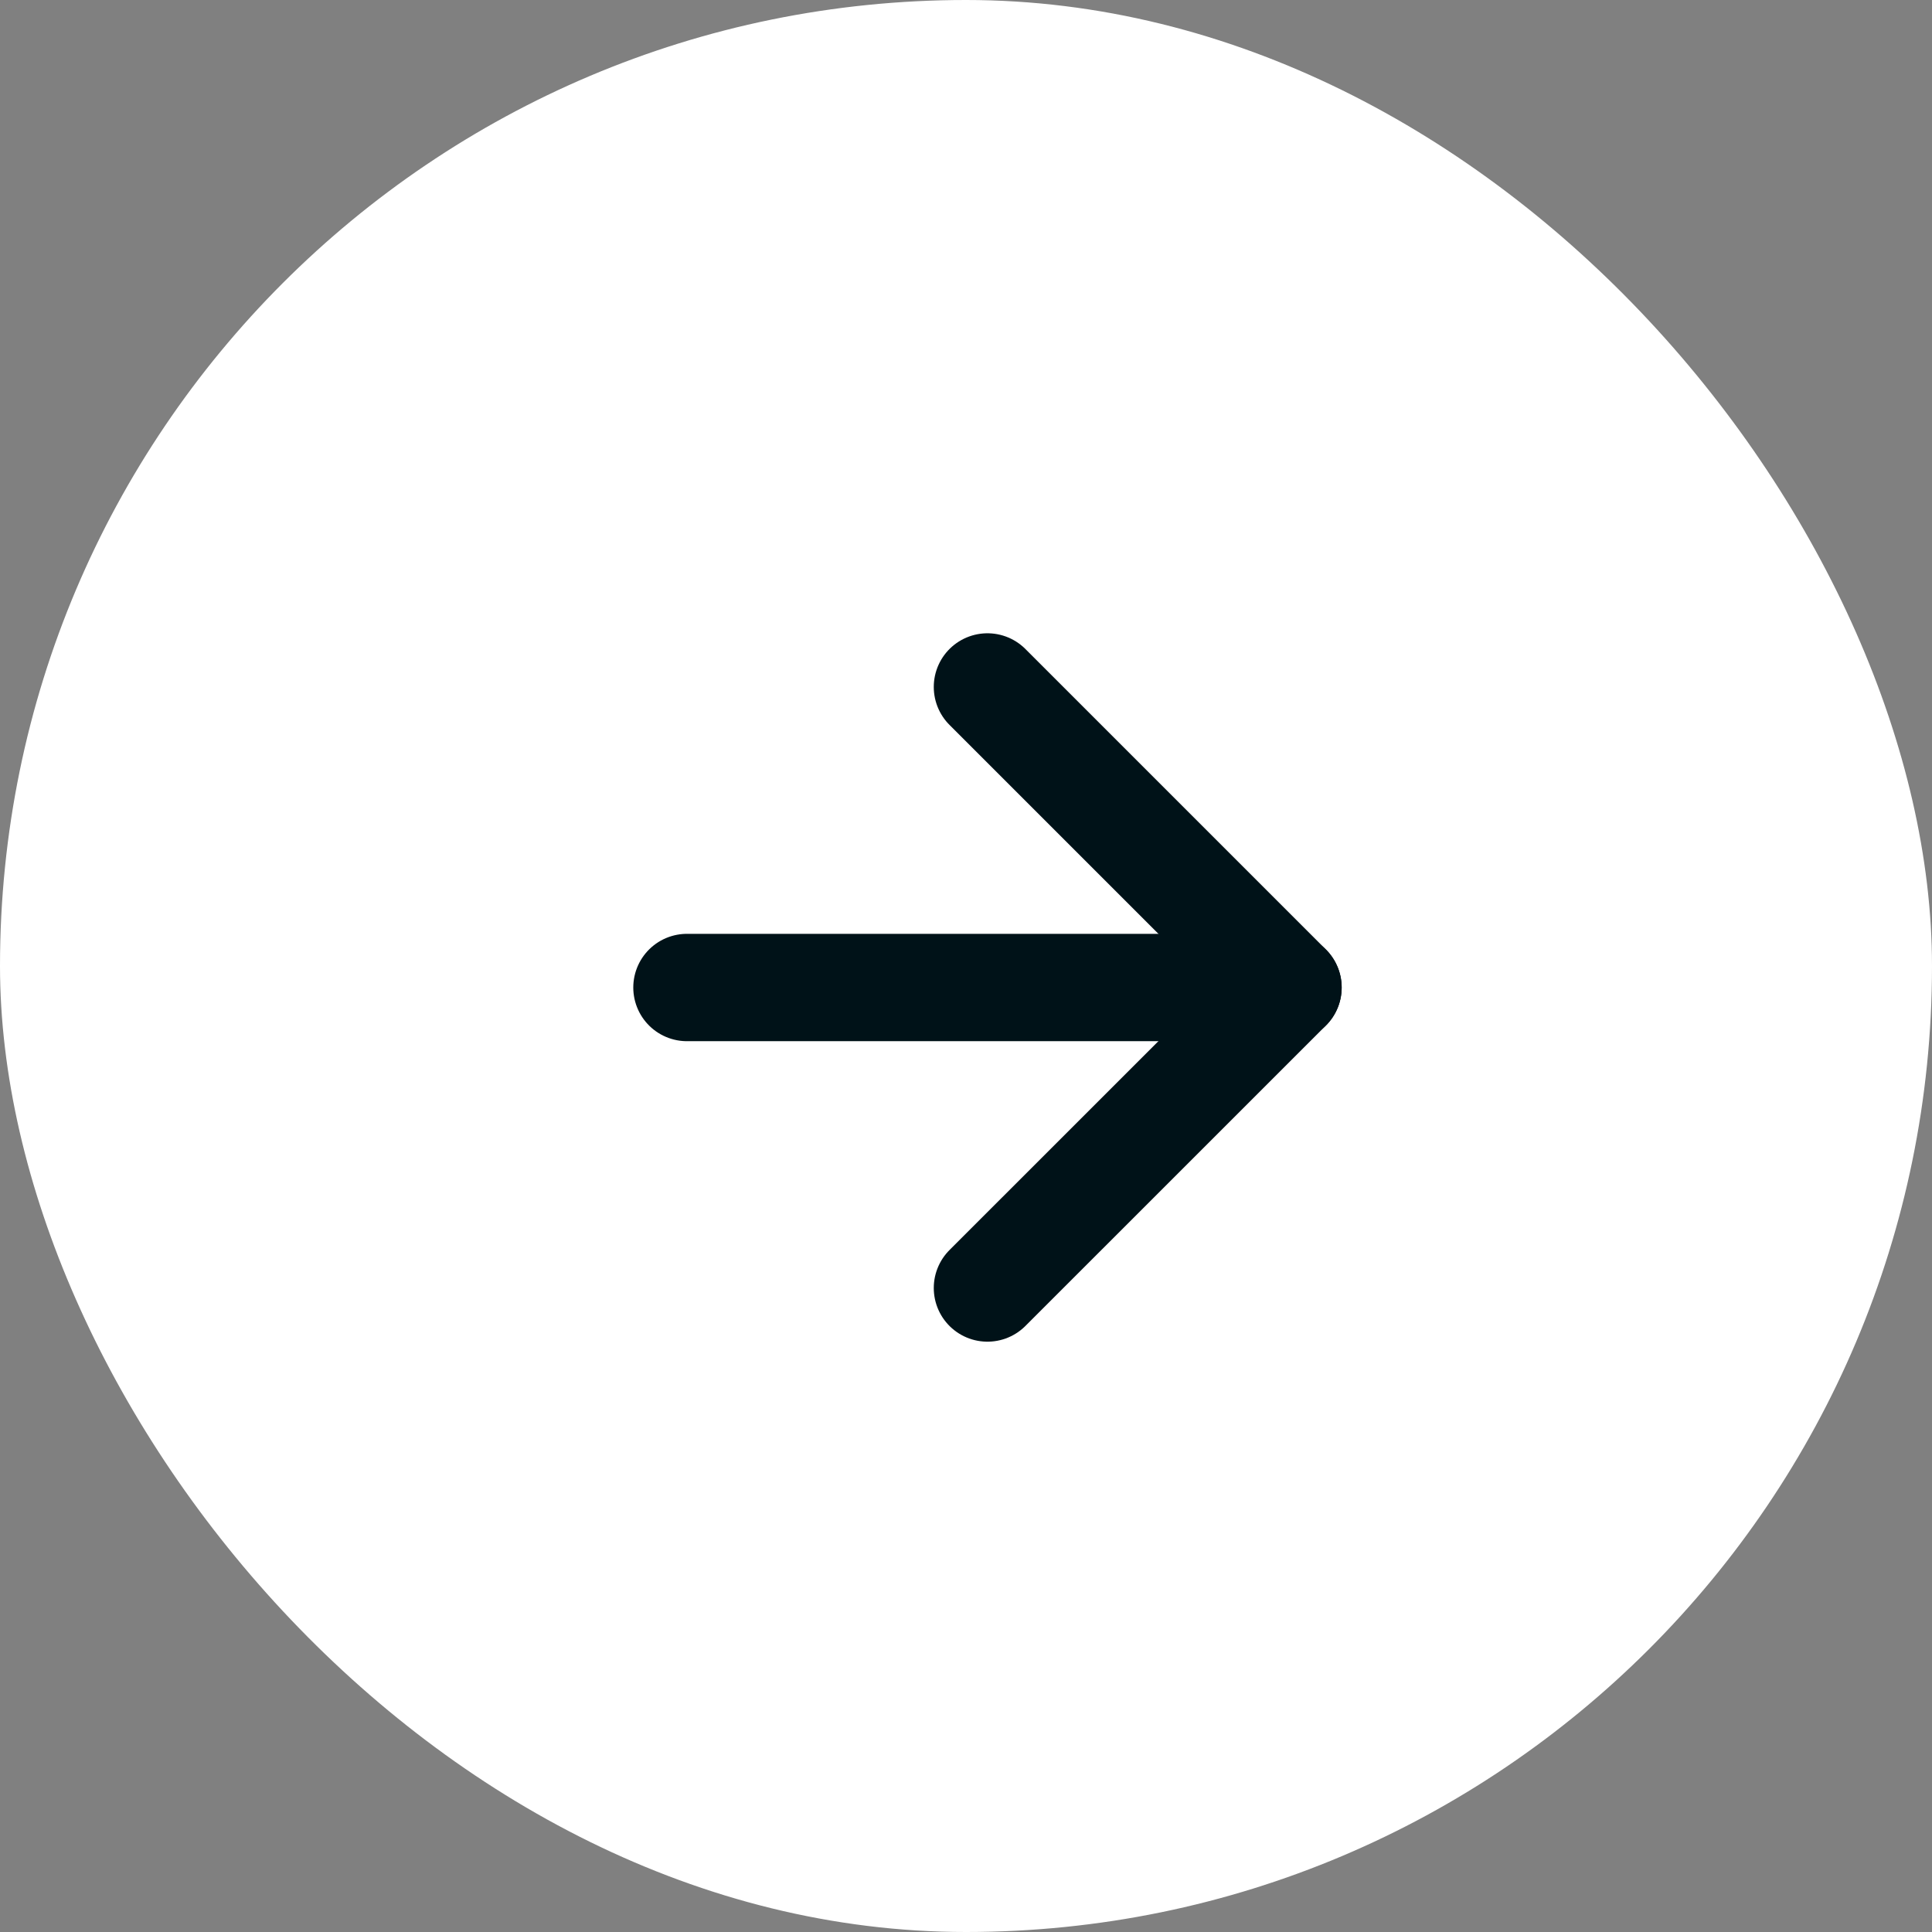
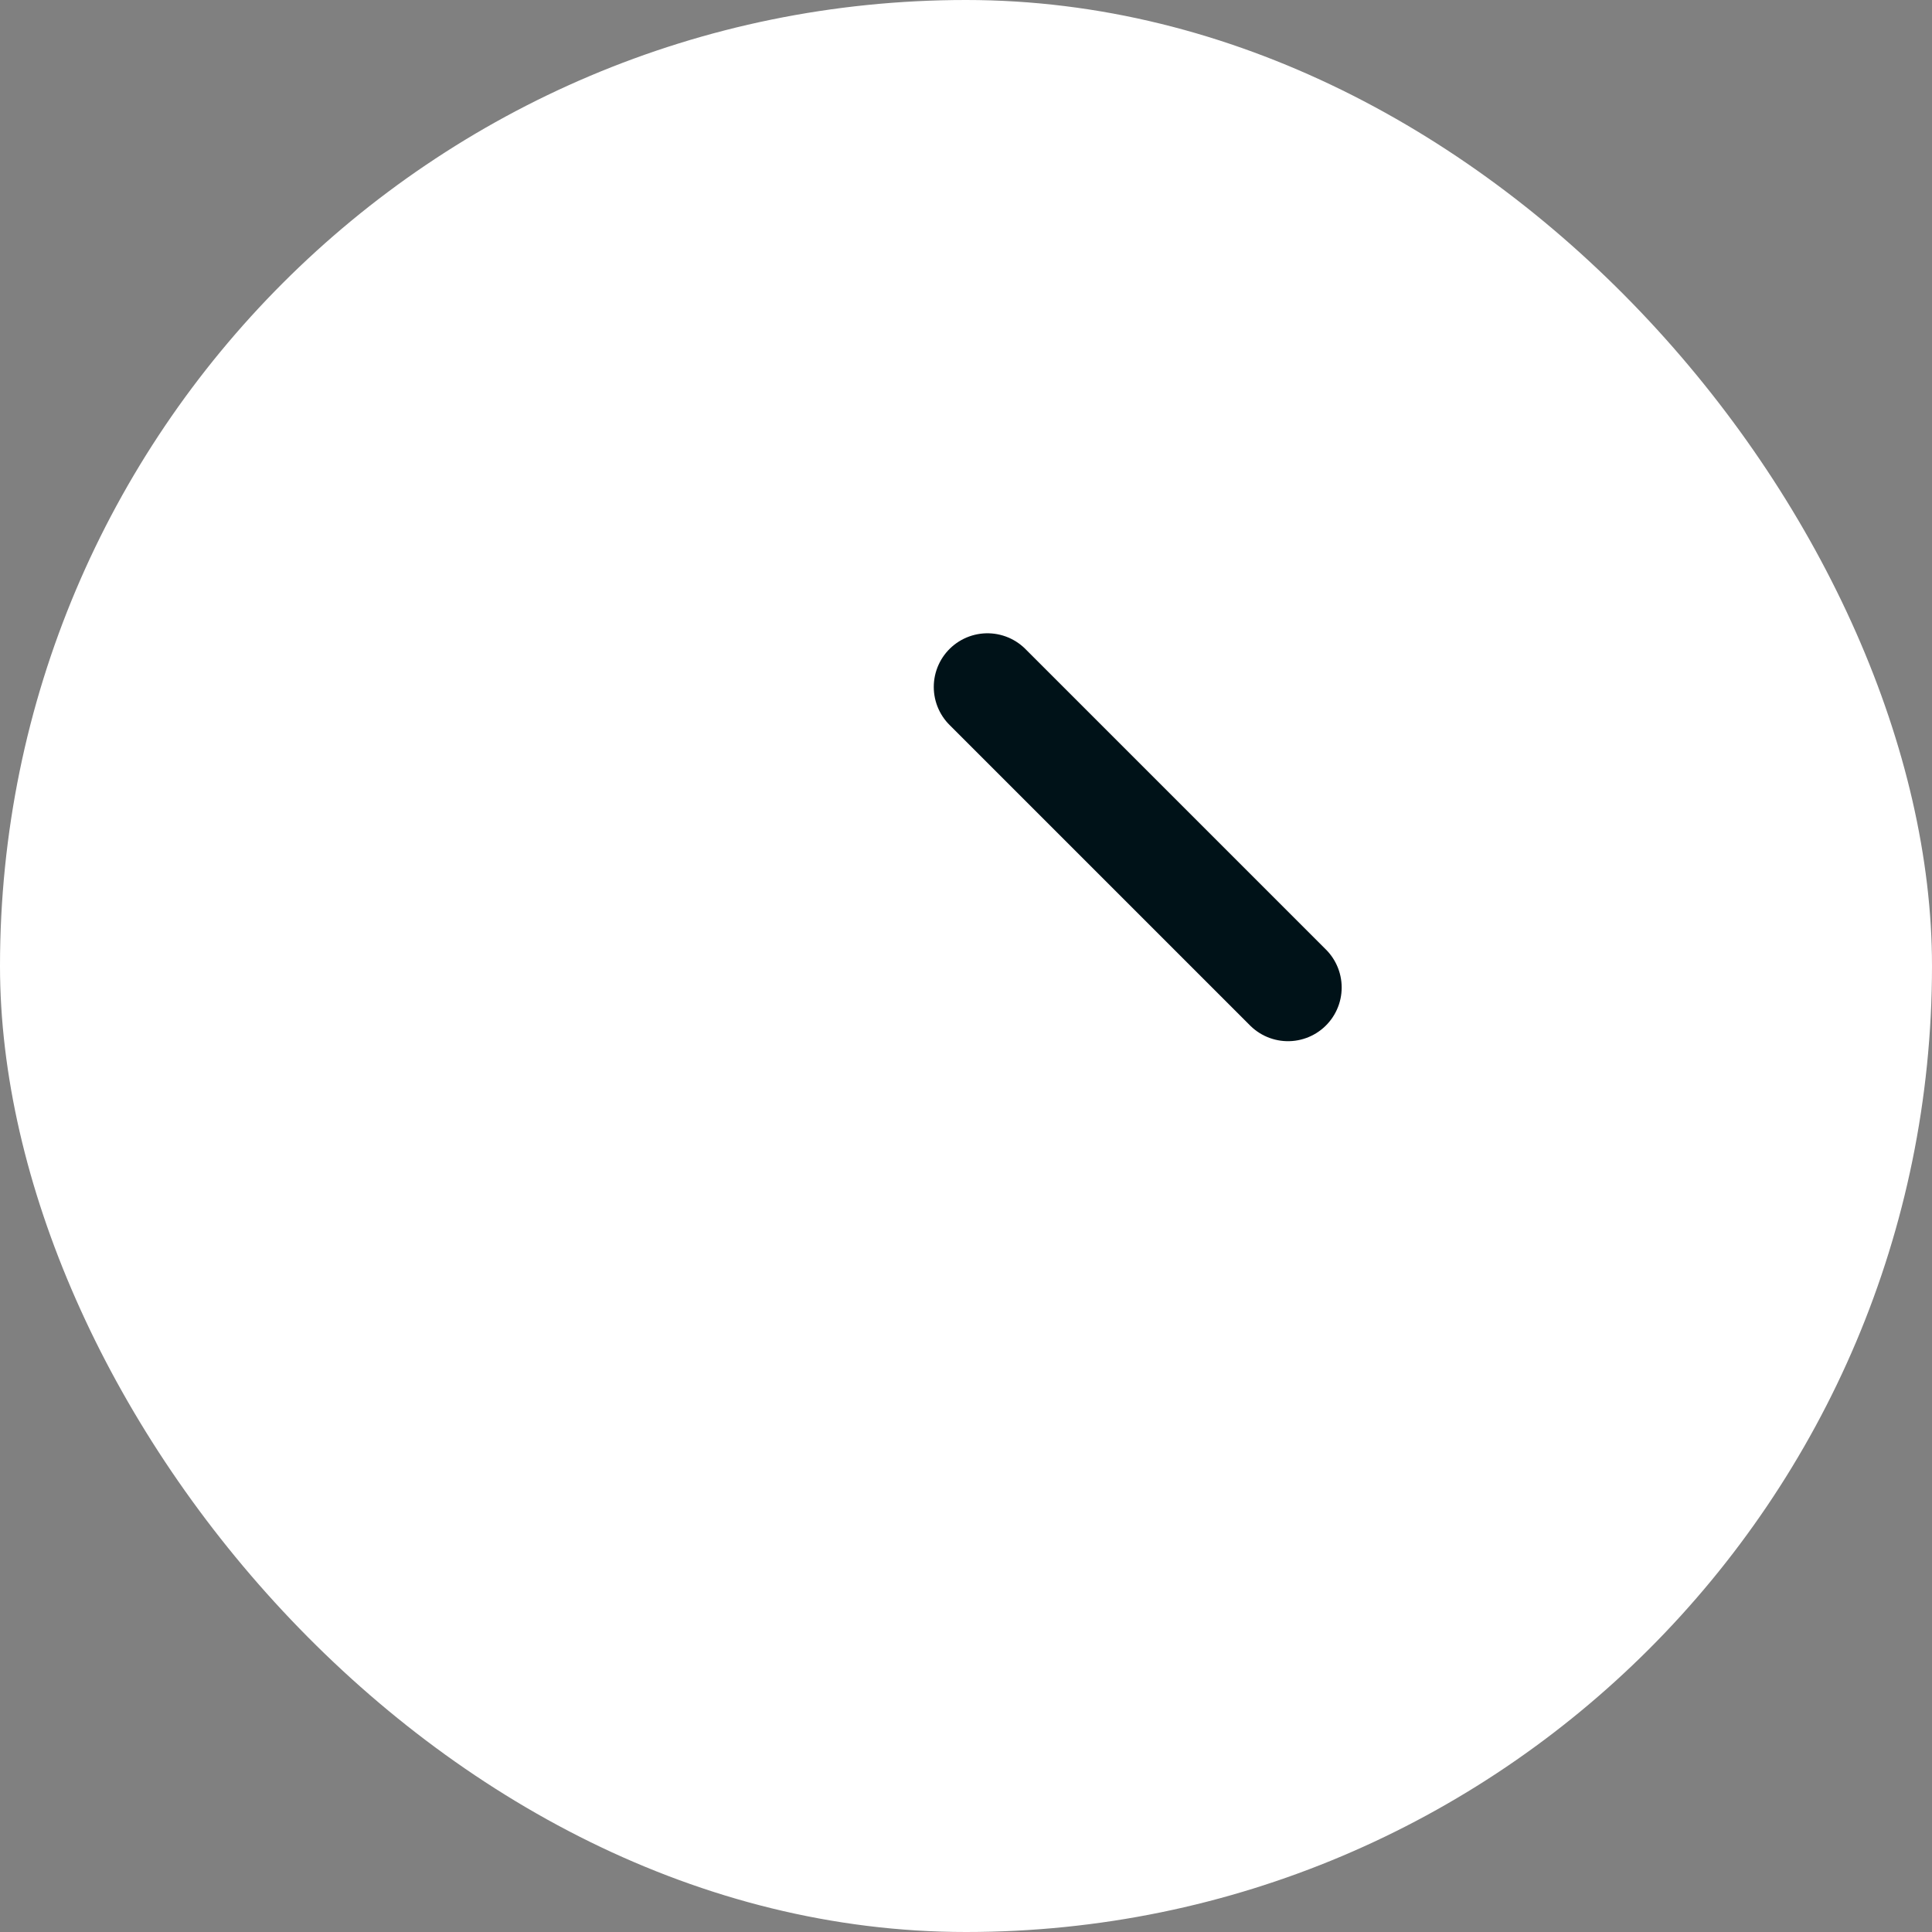
<svg xmlns="http://www.w3.org/2000/svg" width="30" height="30" viewBox="0 0 30 30" fill="none">
  <rect x="0" y="0" width="30" height="30" fill="#808080" stroke="none" />
  <rect width="30" height="30" rx="15" fill="white" />
-   <path d="M10.667 15.334H20" stroke="#001218" stroke-width="1.667" stroke-linecap="round" stroke-linejoin="round" />
-   <path d="M15.333 10.667L20 15.334L15.333 20" stroke="#001218" stroke-width="1.667" stroke-linecap="round" stroke-linejoin="round" />
+   <path d="M15.333 10.667L20 15.334" stroke="#001218" stroke-width="1.667" stroke-linecap="round" stroke-linejoin="round" />
</svg>